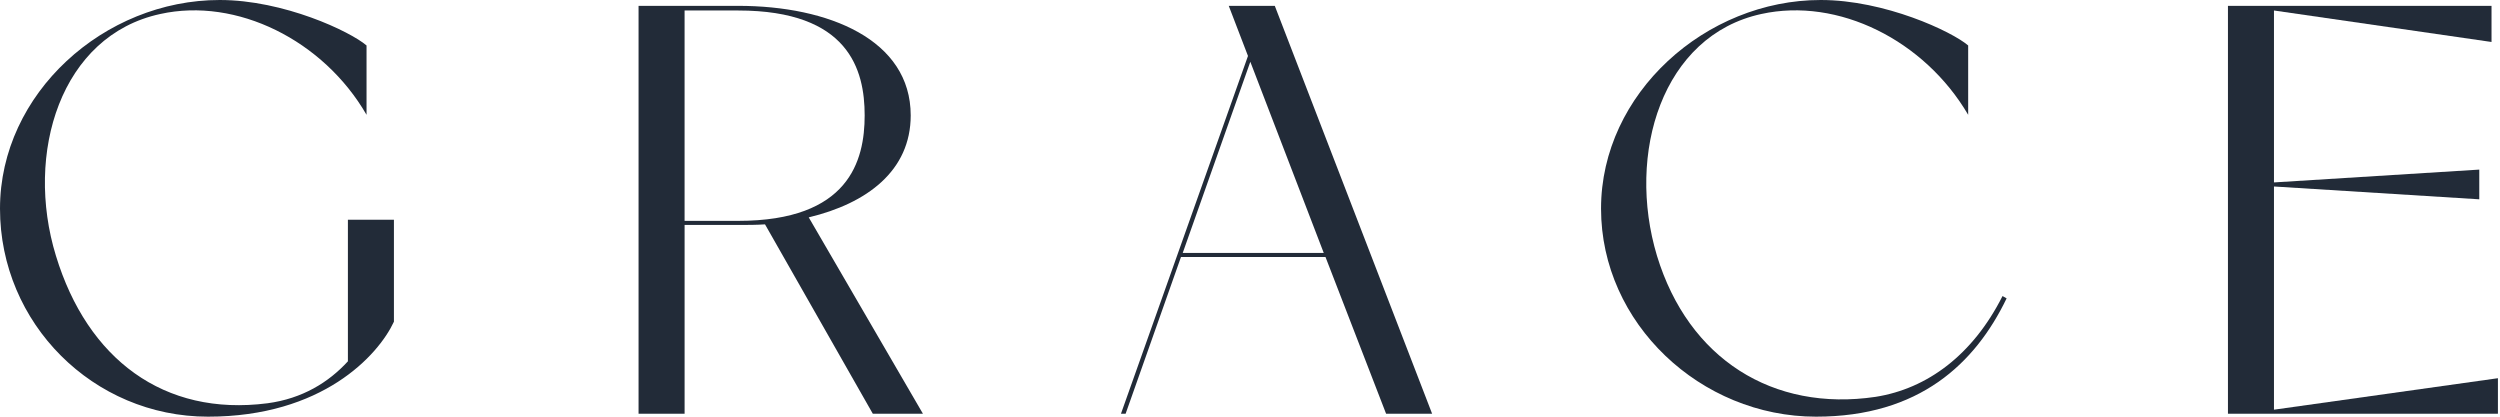
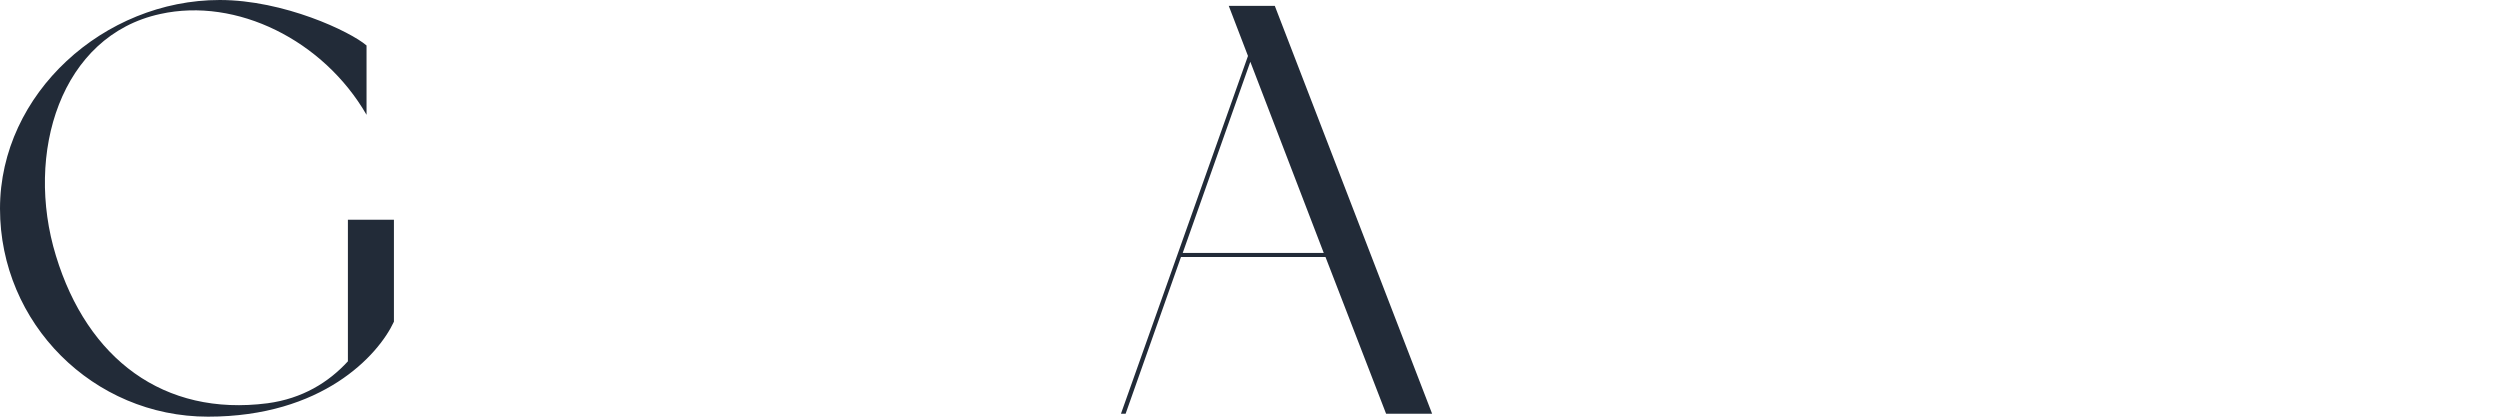
<svg xmlns="http://www.w3.org/2000/svg" width="156" height="26" viewBox="0 0 156 26" fill="none">
  <path d="M24.581 13.71V20.073C23.6 22.182 20.109 26 12.982 26C5.818 26 0 20.182 0 13.019C0 5.819 6.509 0 13.709 0C17.709 0 21.854 1.964 22.872 2.837V7.164C20.182 2.51 14.764 -0.181 10 0.873C3.782 2.219 1.527 9.564 3.491 15.964C5.454 22.4 10.218 26 16.691 25.164C18.872 24.873 20.509 23.855 21.709 22.546V13.71H24.581Z" fill="#222B38" />
-   <path d="M57.591 25.818H54.464L47.737 14C47.192 14.037 46.646 14.037 46.065 14.037H42.719V25.818H39.846V0.365H46.065C51.701 0.365 56.828 2.474 56.828 7.201C56.828 10.655 54.101 12.692 50.465 13.564L57.592 25.819L57.591 25.818ZM53.955 7.201C53.955 4.364 52.973 0.655 46.064 0.655H42.718V13.782H46.064C52.973 13.782 53.955 10.037 53.955 7.2V7.201Z" fill="#222B38" />
  <path d="M82.711 16.037H73.693L70.238 25.819H69.947L77.874 3.492L76.674 0.365H79.547L89.365 25.819H86.493L82.711 16.037ZM82.602 15.783L78.02 3.855L73.802 15.783H82.602Z" fill="#222B38" />
-   <path d="M125.213 18.618C123.25 22.691 119.759 26 113.322 26C106.123 26 99.905 20.182 99.905 13.018C99.905 5.818 106.45 0 113.613 0C117.614 0 121.795 1.964 122.814 2.837V7.164C120.087 2.51 114.705 -0.181 109.905 0.873C103.723 2.219 101.469 9.564 103.396 15.964C105.359 22.4 110.633 25.709 117.032 24.764C120.268 24.255 123.104 22.146 124.958 18.473L125.213 18.618V18.618Z" fill="#222B38" />
-   <path d="M155.87 23.6V25.818H139.024V0.365H155.471V2.619L141.896 0.655V11.383L154.707 10.583V12.437L141.896 11.637V25.564L155.87 23.6Z" fill="#222B38" />
</svg>